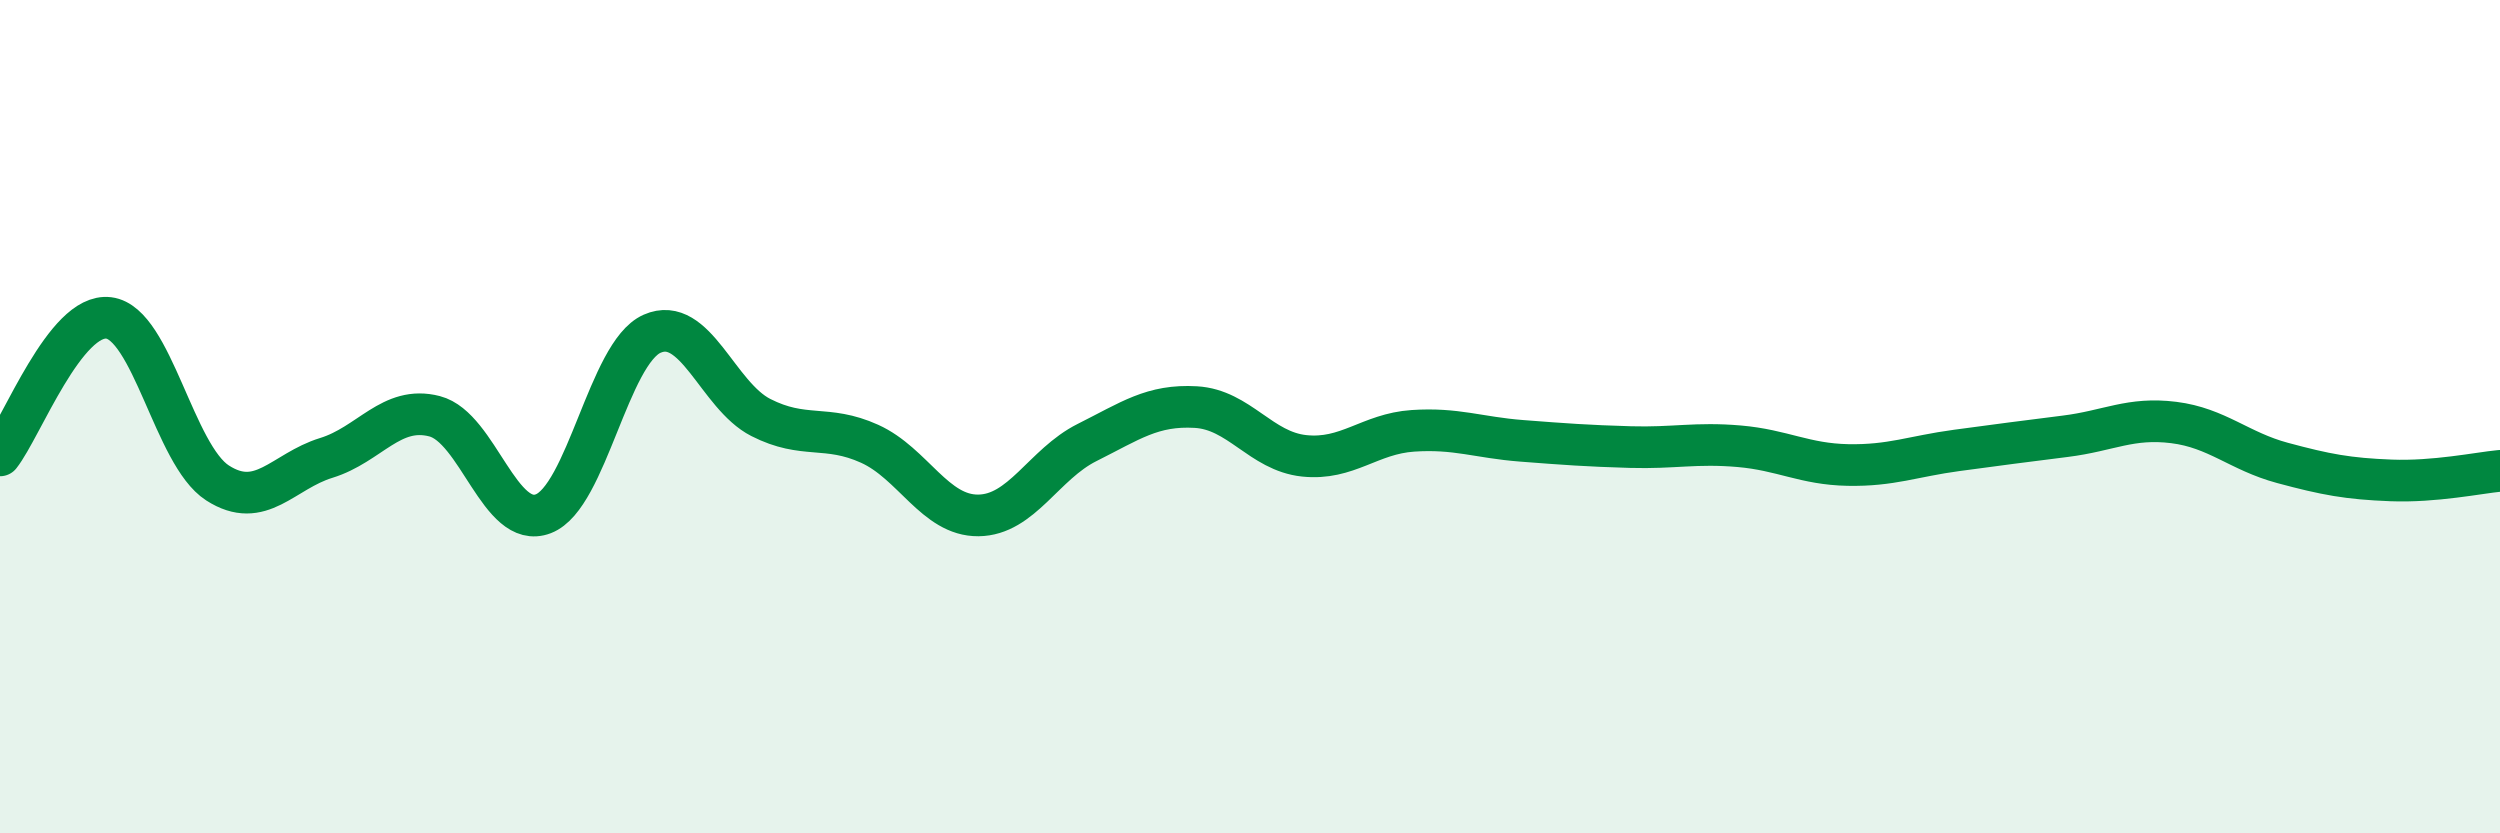
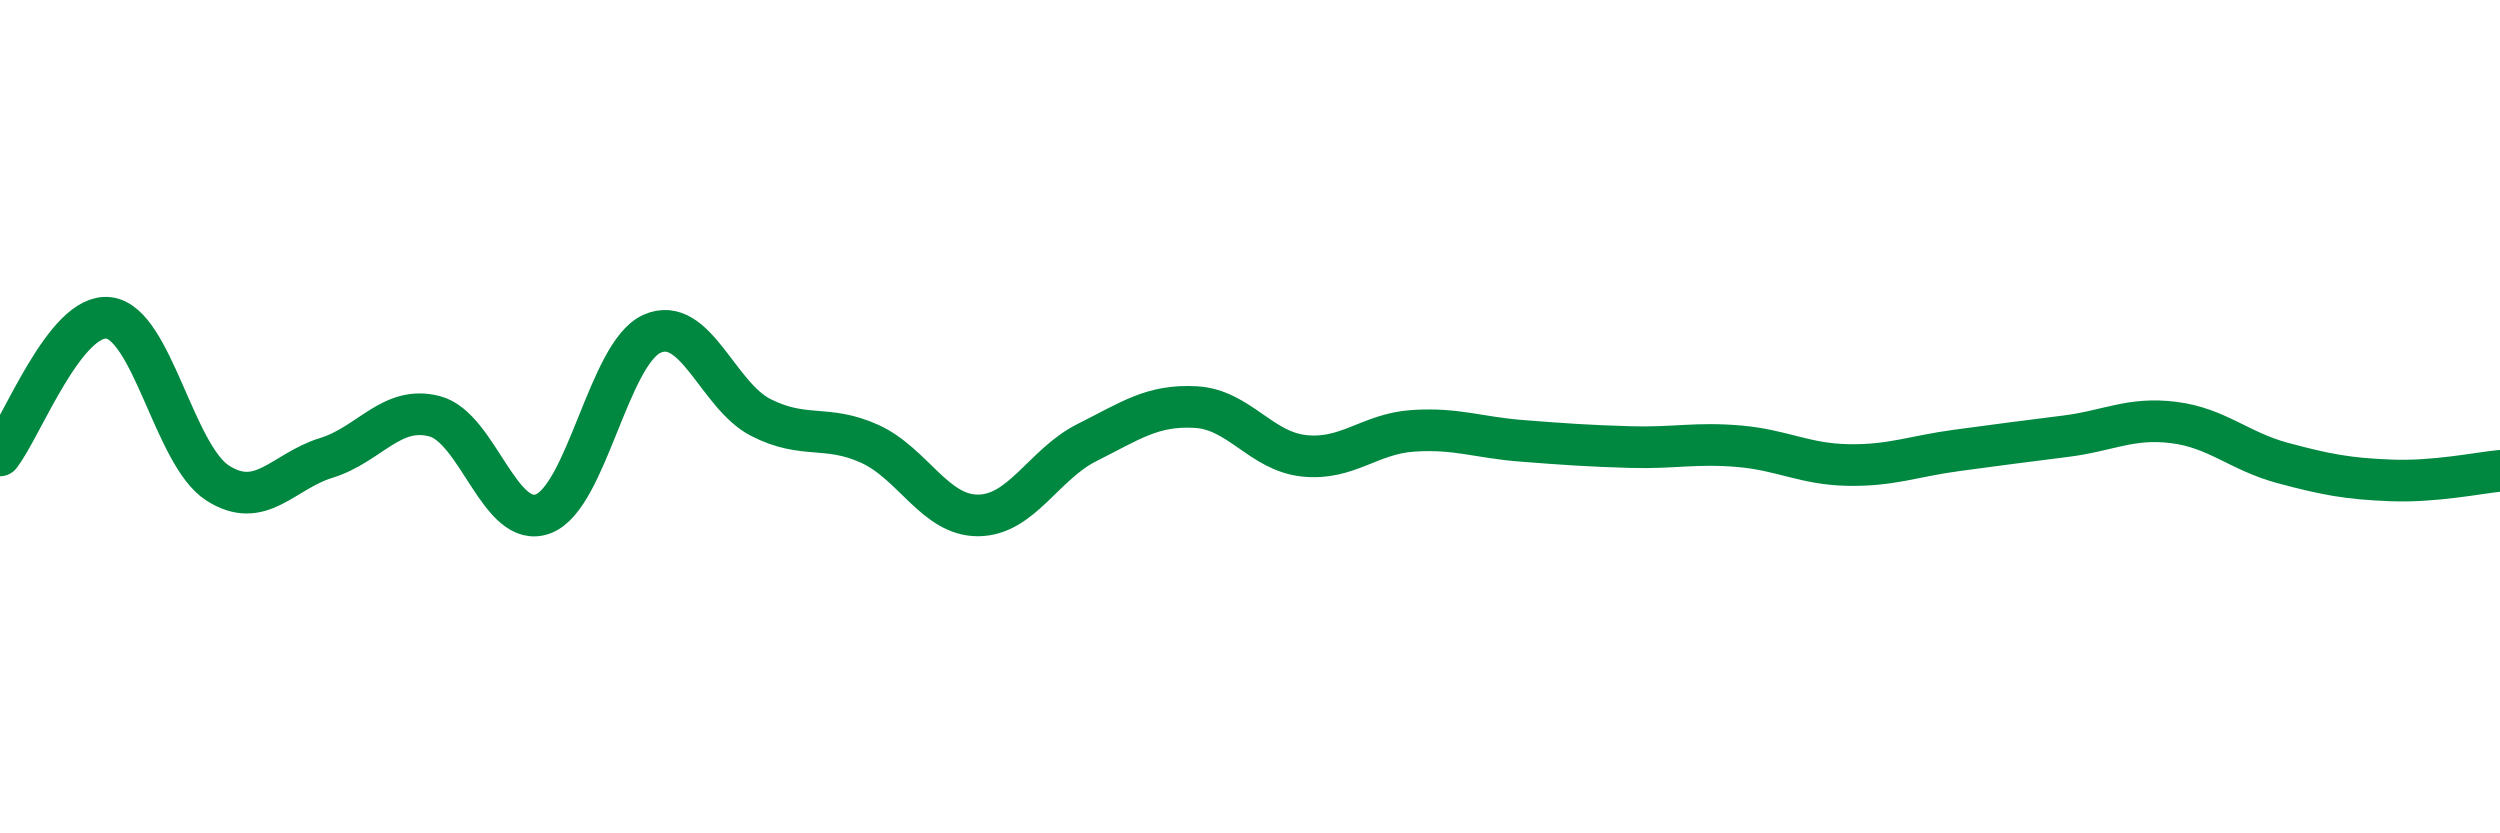
<svg xmlns="http://www.w3.org/2000/svg" width="60" height="20" viewBox="0 0 60 20">
-   <path d="M 0,10.93 C 0.52,10.27 1.57,7.5 2.61,7.63 C 3.65,7.76 4.18,10.92 5.22,11.59 C 6.26,12.26 6.79,11.31 7.83,10.99 C 8.87,10.67 9.39,9.72 10.43,9.99 C 11.47,10.26 12,12.73 13.04,12.33 C 14.08,11.93 14.61,8.47 15.65,8.01 C 16.69,7.55 17.22,9.49 18.26,10.02 C 19.3,10.55 19.83,10.18 20.87,10.65 C 21.91,11.12 22.44,12.38 23.48,12.37 C 24.52,12.36 25.05,11.14 26.09,10.62 C 27.13,10.1 27.66,9.71 28.7,9.77 C 29.74,9.83 30.26,10.83 31.3,10.94 C 32.34,11.05 32.87,10.41 33.91,10.34 C 34.95,10.27 35.48,10.5 36.52,10.58 C 37.56,10.66 38.09,10.7 39.13,10.73 C 40.17,10.76 40.7,10.62 41.74,10.71 C 42.78,10.8 43.31,11.14 44.35,11.16 C 45.39,11.18 45.92,10.95 46.96,10.81 C 48,10.67 48.53,10.6 49.57,10.47 C 50.61,10.34 51.13,10.01 52.17,10.14 C 53.21,10.27 53.74,10.83 54.78,11.11 C 55.82,11.39 56.35,11.49 57.39,11.53 C 58.43,11.57 59.48,11.35 60,11.3L60 20L0 20Z" fill="#008740" opacity="0.1" stroke-linecap="round" stroke-linejoin="round" />
  <path d="M 0,10.93 C 0.52,10.27 1.57,7.5 2.61,7.63 C 3.65,7.76 4.18,10.92 5.22,11.59 C 6.26,12.26 6.79,11.31 7.83,10.99 C 8.87,10.67 9.39,9.72 10.43,9.99 C 11.47,10.26 12,12.73 13.04,12.33 C 14.08,11.93 14.61,8.47 15.65,8.01 C 16.69,7.55 17.22,9.49 18.26,10.02 C 19.3,10.55 19.83,10.18 20.87,10.65 C 21.91,11.12 22.44,12.38 23.48,12.37 C 24.52,12.36 25.05,11.14 26.09,10.62 C 27.13,10.1 27.66,9.71 28.7,9.77 C 29.74,9.83 30.26,10.83 31.3,10.94 C 32.34,11.05 32.87,10.41 33.91,10.34 C 34.95,10.27 35.48,10.5 36.52,10.58 C 37.56,10.66 38.09,10.7 39.13,10.73 C 40.17,10.76 40.7,10.62 41.74,10.71 C 42.78,10.8 43.31,11.14 44.35,11.16 C 45.39,11.18 45.92,10.95 46.96,10.81 C 48,10.67 48.53,10.6 49.57,10.47 C 50.61,10.34 51.13,10.01 52.17,10.14 C 53.21,10.27 53.74,10.83 54.78,11.11 C 55.82,11.39 56.35,11.49 57.39,11.53 C 58.43,11.57 59.48,11.35 60,11.3" stroke="#008740" stroke-width="1" fill="none" stroke-linecap="round" stroke-linejoin="round" />
</svg>